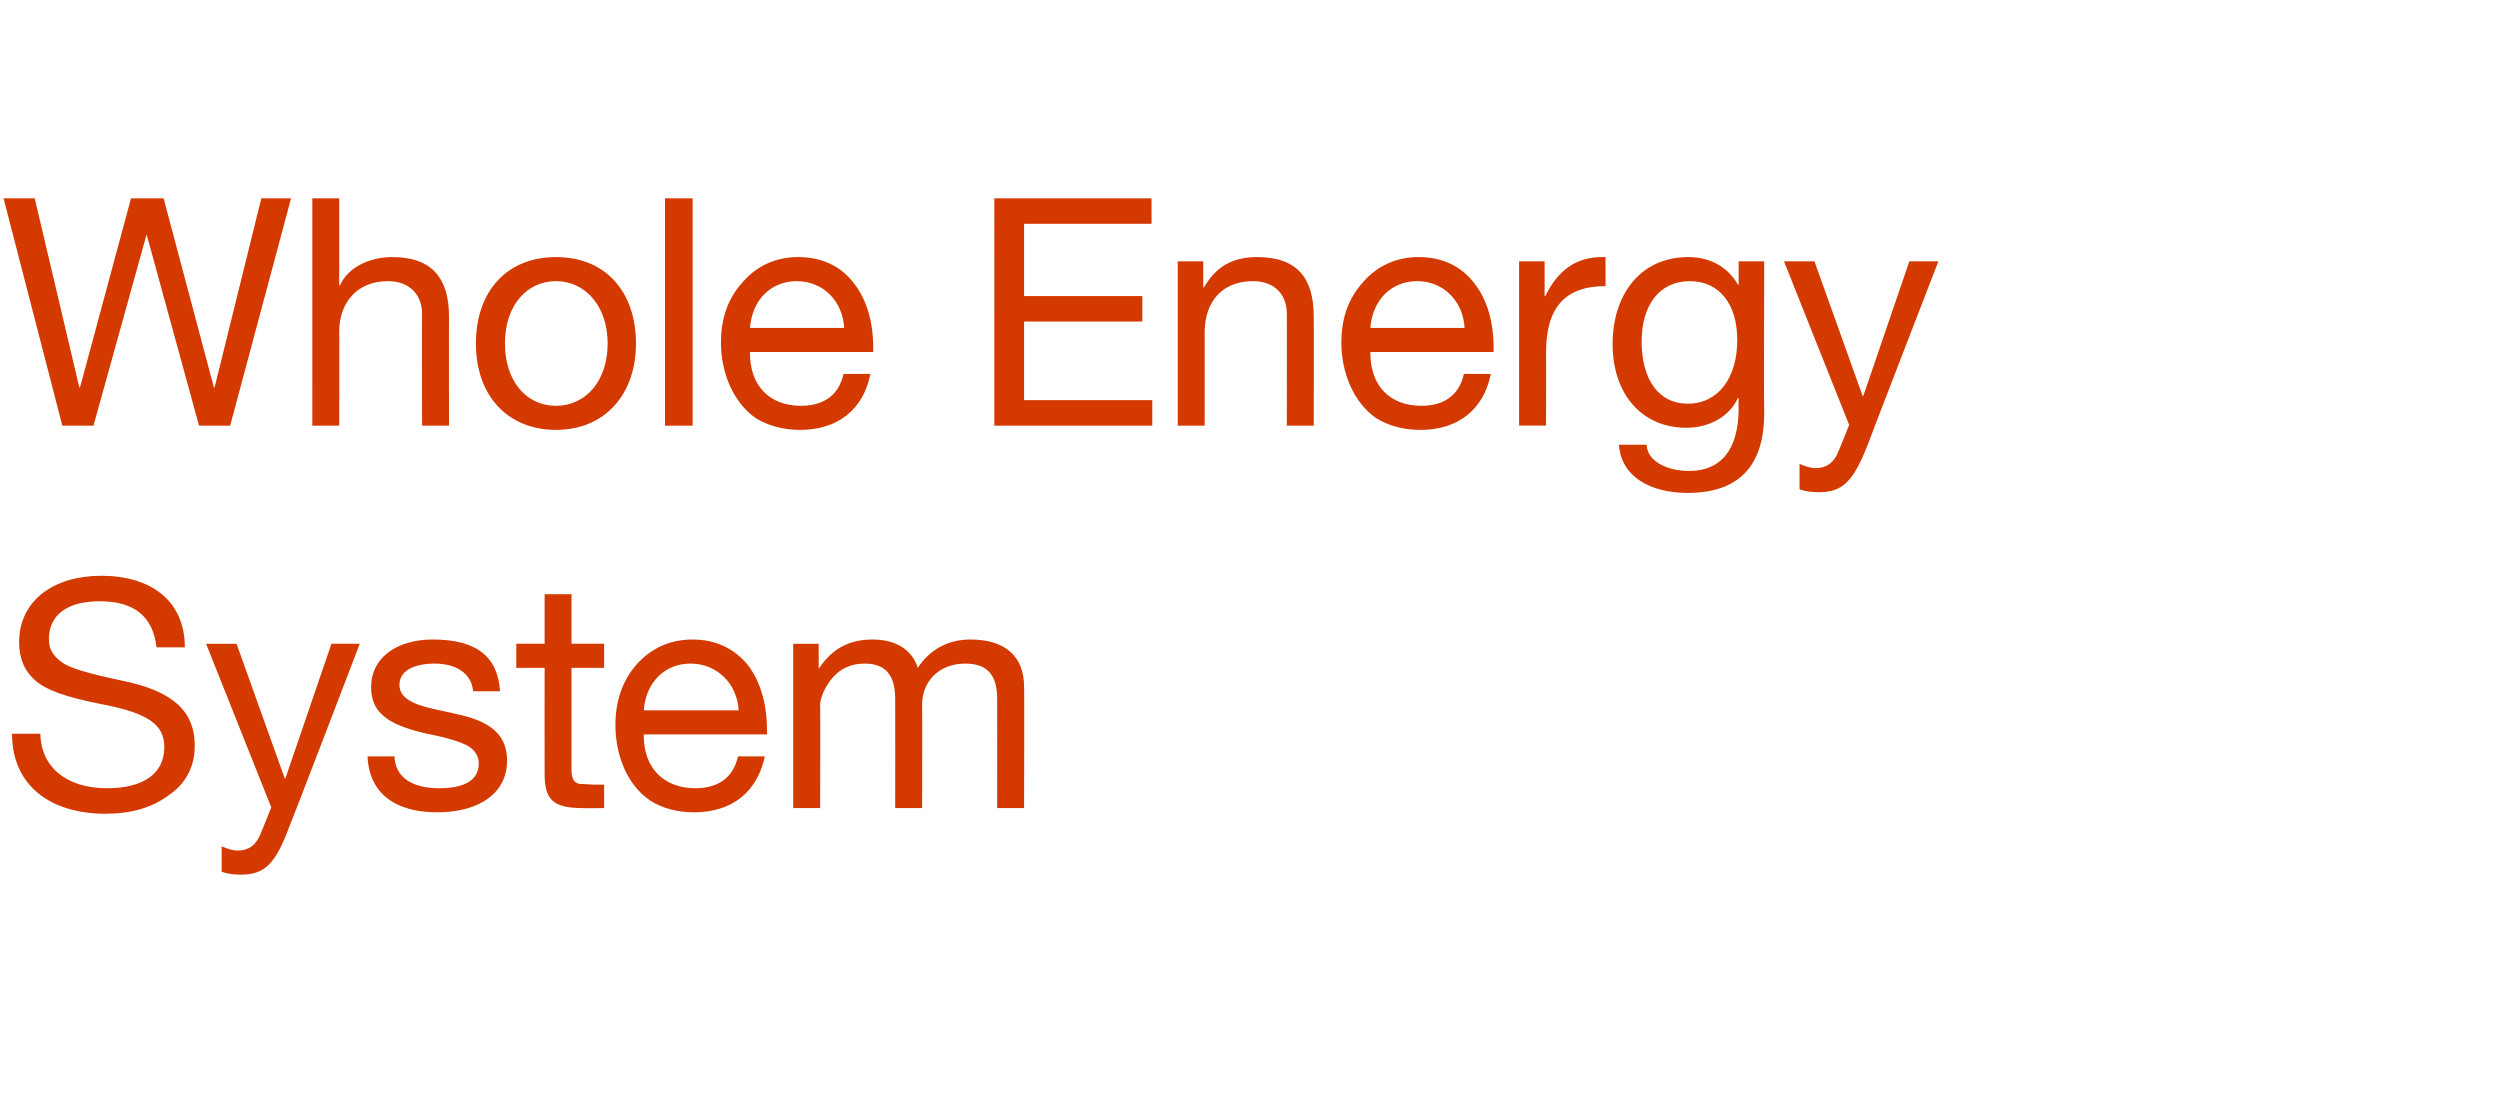
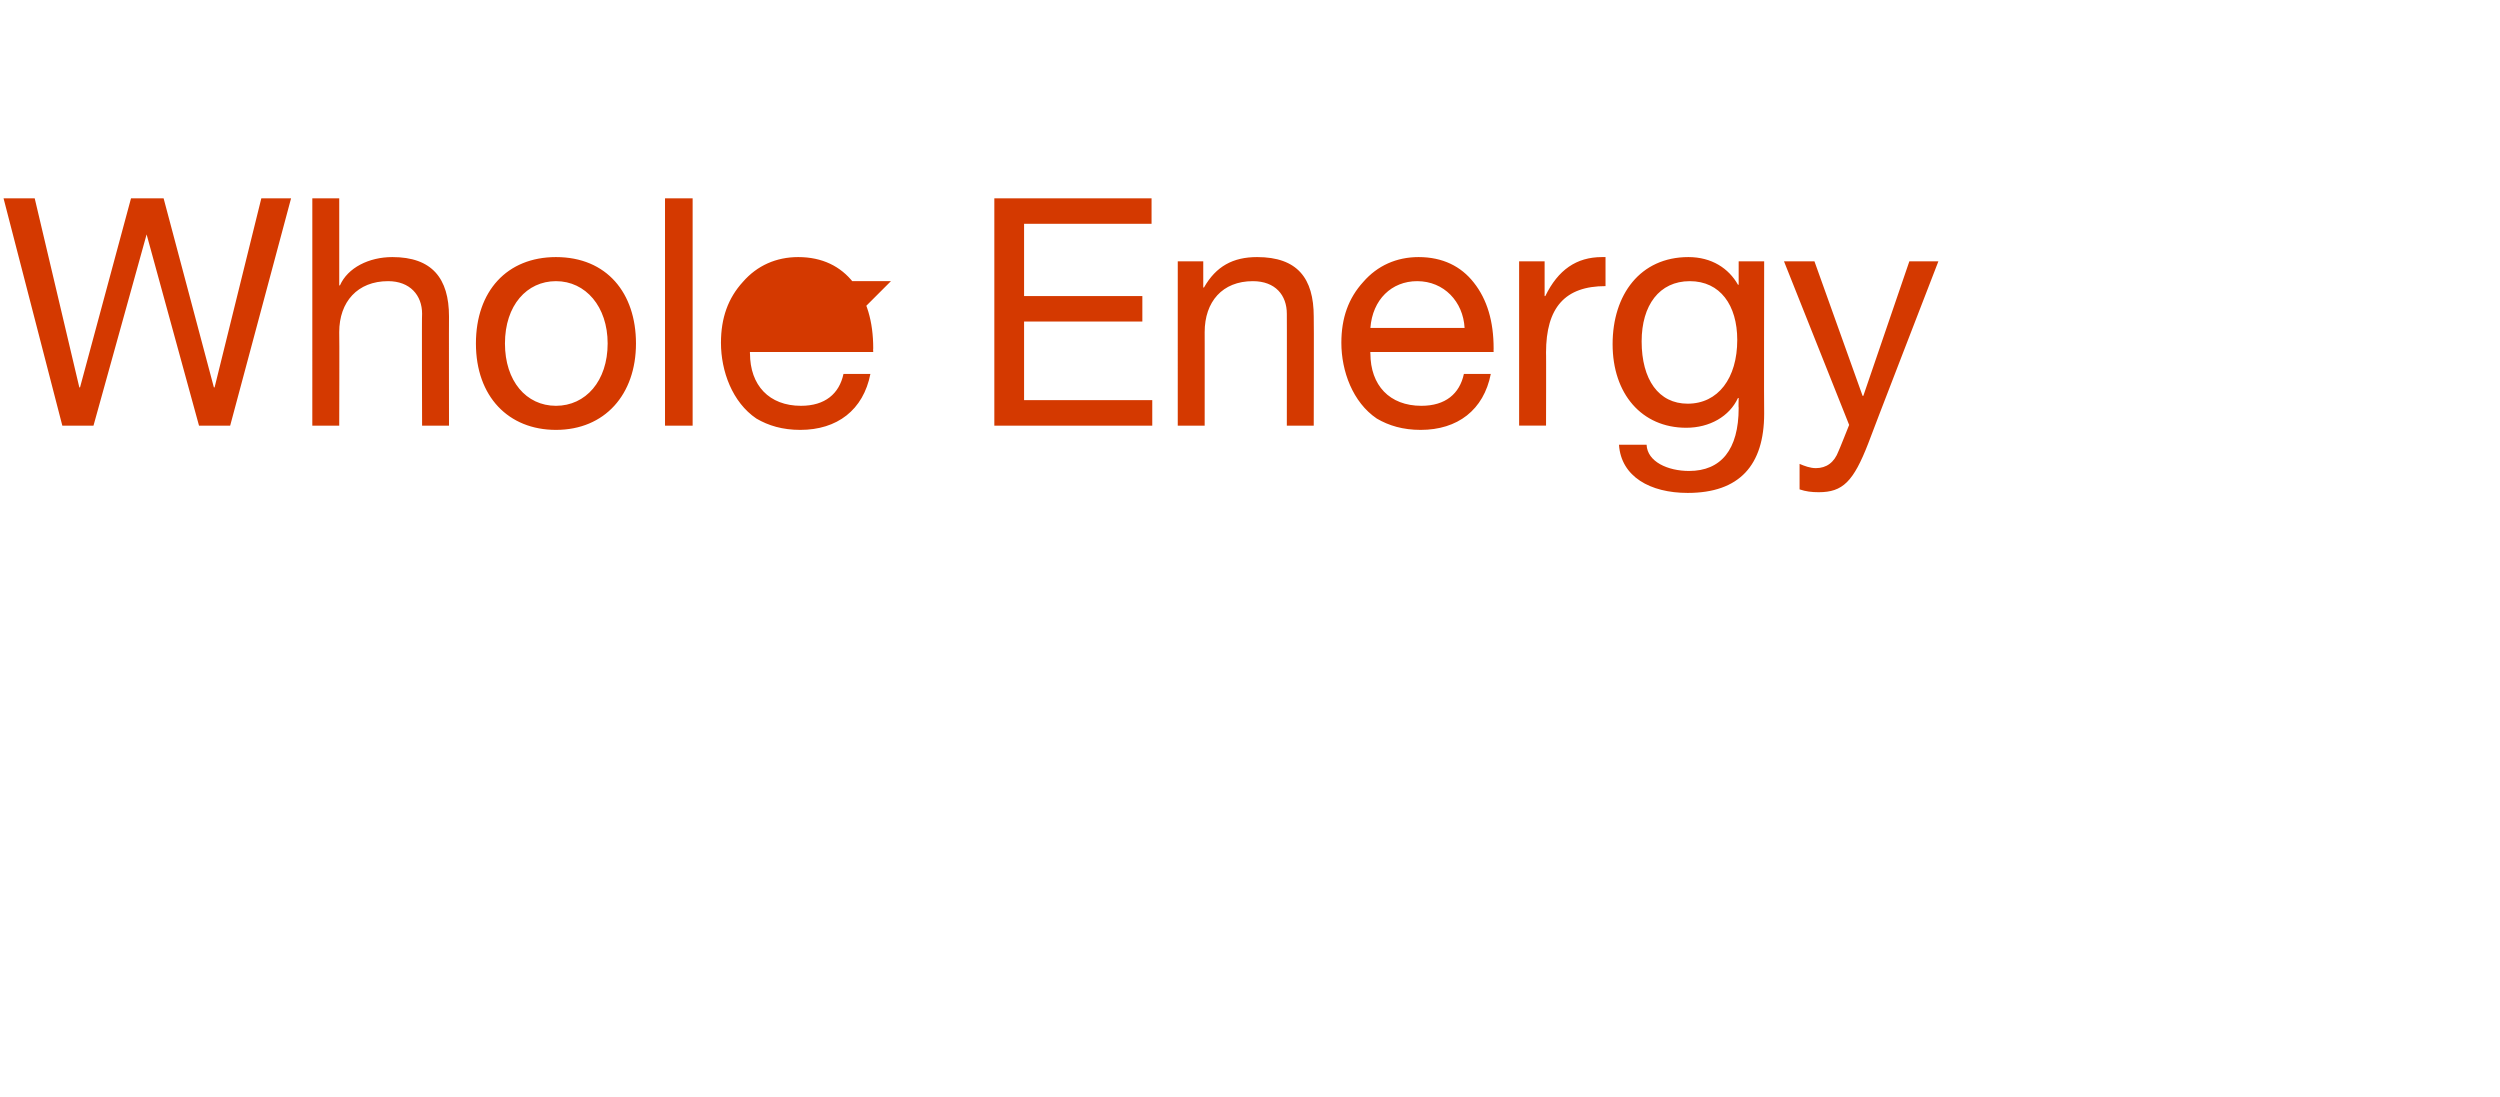
<svg xmlns="http://www.w3.org/2000/svg" version="1.1" width="353px" height="154.9px" viewBox="0 -1 353 154.9" style="top:-1px">
  <desc>Whole Energy System</desc>
  <defs />
  <g id="Polygon155161">
-     <path d="m26.1 90.4h-4c-.5-4.4-3.2-6.5-8-6.5c-4.6 0-7.2 1.9-7.2 5.4c0 1.3.6 2.3 1.7 3.1c1 .9 3.9 1.7 8.6 2.7c6.9 1.4 10.3 4.1 10.3 9.2c0 3-1.3 5.4-3.7 7c-2.4 1.8-5.4 2.6-8.9 2.6c-7.7 0-13.2-3.9-13.2-11.3h4c.1 4.9 3.9 7.7 9.4 7.7c5.2 0 8.1-2.1 8.1-5.8c0-3.1-2.1-4.8-9-6.1c-4.6-.9-7.6-1.9-9.2-3.3c-1.6-1.4-2.3-3.2-2.3-5.4c0-6 5-9.4 11.6-9.4c7.1 0 11.8 3.6 11.8 10.1zm7.3-.5l6.8 19h.1l6.5-19h4s-9.85 25.72-9.9 25.7c-2 5.4-3.5 6.9-6.9 6.9c-1 0-1.8-.1-2.7-.4v-3.6c.7.3 1.5.6 2.3.6c1.5 0 2.6-.8 3.2-2.4c.01.05 1.5-3.7 1.5-3.7l-9.2-23.1h4.3zm37.2 6.7c.01.03-3.8 0-3.8 0c0 0-.02-.01 0 0c-.2-2.5-2.4-3.9-5.4-3.9c-3.1 0-5 1.1-5 3c0 1.7 1.6 2.7 4.8 3.4l3.6.8c4.5 1 6.8 2.9 6.8 6.5c0 4.5-3.8 7.3-9.9 7.3c-5.9 0-9.6-2.7-9.8-7.9h3.8c.1 2.9 2.4 4.5 6.3 4.5c3.7 0 5.6-1.2 5.6-3.5c0-1-.5-1.8-1.4-2.4c-1-.6-2.9-1.2-5.9-1.8c-5.9-1.3-7.9-3.2-7.9-6.6c0-4.1 3.6-6.7 8.7-6.7c6.3 0 9.2 2.5 9.5 7.3zm10.1-13.7v7h4.6v3.4h-4.6v14.5c0 1.2.4 1.8 1.2 1.9c.7 0 1.6.1 2.4.1c-.04-.03 1 0 1 0v3.3s-3.11.05-3.1 0c-4.2 0-5.3-1.3-5.3-4.8c-.02-.01 0-15 0-15h-4v-3.4h4v-7h3.8zm24.9 10c1.8 2.4 2.7 5.5 2.7 9.3c.03.01 0 .5 0 .5H90.9v.2c0 4.5 2.8 7.4 7.3 7.4c3.4 0 5.4-1.7 6-4.5h3.8c-1.1 5.1-4.7 7.9-10 7.9c-2.4 0-4.5-.6-6.1-1.6c-3.5-2.3-5-6.7-5-10.7c0-3.5 1-6.3 3-8.6c2.1-2.3 4.7-3.5 7.9-3.5c3.3 0 5.9 1.3 7.8 3.6zm-1.3 6.4c-.2-3.7-3-6.6-6.8-6.6c-3.6 0-6.3 2.6-6.6 6.6h13.4zm25.3-6c1.6-2.5 4.2-4 7.4-4c5.2 0 7.6 2.6 7.6 6.7c.05-.04 0 17.1 0 17.1h-3.8s.02-15.39 0-15.4c0-3.3-1.3-5-4.5-5c-3.8 0-6.1 2.6-6.1 5.8c.05.02 0 14.6 0 14.6h-3.8s.02-15.39 0-15.4c0-3.3-1.3-5-4.3-5c-1.3 0-2.3.3-3.3.9c-1.8 1.2-3 3.6-3 5c.05-.03 0 14.5 0 14.5H112V89.9h3.6v3.4h.1c1.8-2.7 4.2-4 7.5-4c3.4 0 5.6 1.5 6.4 4z" stroke="none" fill="#d43900" />
-   </g>
+     </g>
  <g id="Polygon155160">
-     <path d="m4.9 27l6.3 26.7h.1L18.5 27h4.6l7.1 26.7h.1L36.9 27h4.2l-8.6 32.1h-4.4l-7.4-27l-7.5 27H8.8L.5 27h4.4zm43 0v12.3h.1c1.1-2.5 4.1-4 7.4-4c5.6 0 8 3 8 8.4c-.02-.03 0 15.4 0 15.4h-3.8s-.05-15.84 0-15.8c0-2.6-1.7-4.6-4.8-4.6c-4.3 0-6.9 2.9-6.9 7.2c.04-.03 0 13.2 0 13.2h-3.8V27h3.8zm41.9 20.5c0 7.2-4.4 12.2-11.3 12.2c-6.7 0-11.3-4.7-11.3-12.2c0-7.4 4.4-12.2 11.3-12.2c7.2 0 11.3 5.1 11.3 12.2zm-11.3 8.8c4.2 0 7.3-3.5 7.3-8.8c0-5.2-3.1-8.8-7.3-8.8c-4.1 0-7.2 3.4-7.2 8.8c0 5.3 3 8.8 7.2 8.8zM97.8 27v32.1h-3.9V27h3.9zm22.7 11.9c1.9 2.4 2.8 5.5 2.8 9.3c-.03.01 0 .5 0 .5h-17.4s-.04.23 0 .2c0 4.5 2.7 7.4 7.2 7.4c3.4 0 5.4-1.7 6-4.5h3.8c-1 5.1-4.7 7.9-9.9 7.9c-2.5 0-4.5-.6-6.2-1.6c-3.4-2.3-5-6.7-5-10.7c0-3.5 1-6.3 3.1-8.6c2-2.3 4.7-3.5 7.8-3.5c3.4 0 6 1.3 7.8 3.6zm-1.3 6.4c-.2-3.7-2.9-6.6-6.7-6.6c-3.6 0-6.3 2.6-6.6 6.6h13.3zM162.6 27v3.6h-18v10.2h16.7v3.6h-16.7v11.1h18.1v3.6h-22.3V27h22.2zm22.9 16.7c.04-.03 0 15.4 0 15.4h-3.8s.02-15.84 0-15.8c0-2.6-1.6-4.6-4.8-4.6c-4.3 0-6.8 2.9-6.8 7.2c.01-.03 0 13.2 0 13.2h-3.8V35.9h3.6v3.7s.07-.03.1 0c1.7-3 4.1-4.3 7.5-4.3c5.7 0 8 3 8 8.4zm22.6-4.8c1.9 2.4 2.8 5.5 2.8 9.3c-.02.01 0 .5 0 .5h-17.4s-.04.23 0 .2c0 4.5 2.7 7.4 7.2 7.4c3.4 0 5.4-1.7 6-4.5h3.8c-1 5.1-4.7 7.9-9.9 7.9c-2.5 0-4.5-.6-6.2-1.6c-3.4-2.3-5-6.7-5-10.7c0-3.5 1-6.3 3.1-8.6c2-2.3 4.7-3.5 7.8-3.5c3.4 0 6 1.3 7.8 3.6zm-1.3 6.4c-.2-3.7-2.9-6.6-6.7-6.6c-3.6 0-6.3 2.6-6.6 6.6h13.3zm19.9-10v4.1c-5.7 0-8.4 3-8.4 9.4c.03-.05 0 10.3 0 10.3h-3.8V35.9h3.6v4.9h.1c1.8-3.7 4.4-5.5 8-5.5h.5zm18.7 3.9h.1v-3.3h3.6s-.04 21.49 0 21.5c0 7.3-3.5 11.2-10.8 11.2c-5.3 0-9.4-2.3-9.7-6.8h3.9c.1 2.4 3 3.7 6 3.7c4.5 0 7-3 7-8.9c-.04.03 0-1.4 0-1.4h-.1c-1.2 2.6-4 4.2-7.3 4.2c-6.3 0-10.4-4.8-10.4-11.8c0-7 3.9-12.3 10.7-12.3c3.3 0 5.7 1.6 7 3.9zM238.3 56c4.3 0 7-3.6 7-9c0-4.9-2.4-8.3-6.7-8.3c-4.3 0-6.8 3.4-6.8 8.5c0 5.4 2.4 8.8 6.5 8.8zm17.9-20.1l6.8 19h.1l6.5-19h4.1s-9.95 25.72-9.9 25.7c-2.1 5.4-3.6 6.9-7 6.9c-1 0-1.8-.1-2.7-.4v-3.6c.7.3 1.5.6 2.3.6c1.5 0 2.6-.8 3.2-2.4c.01.05 1.5-3.7 1.5-3.7l-9.2-23.1h4.3z" stroke="none" fill="#d43900" />
+     <path d="m4.9 27l6.3 26.7h.1L18.5 27h4.6l7.1 26.7h.1L36.9 27h4.2l-8.6 32.1h-4.4l-7.4-27l-7.5 27H8.8L.5 27h4.4zm43 0v12.3h.1c1.1-2.5 4.1-4 7.4-4c5.6 0 8 3 8 8.4c-.02-.03 0 15.4 0 15.4h-3.8s-.05-15.84 0-15.8c0-2.6-1.7-4.6-4.8-4.6c-4.3 0-6.9 2.9-6.9 7.2c.04-.03 0 13.2 0 13.2h-3.8V27h3.8zm41.9 20.5c0 7.2-4.4 12.2-11.3 12.2c-6.7 0-11.3-4.7-11.3-12.2c0-7.4 4.4-12.2 11.3-12.2c7.2 0 11.3 5.1 11.3 12.2zm-11.3 8.8c4.2 0 7.3-3.5 7.3-8.8c0-5.2-3.1-8.8-7.3-8.8c-4.1 0-7.2 3.4-7.2 8.8c0 5.3 3 8.8 7.2 8.8zM97.8 27v32.1h-3.9V27h3.9zm22.7 11.9c1.9 2.4 2.8 5.5 2.8 9.3c-.03.01 0 .5 0 .5h-17.4s-.04.23 0 .2c0 4.5 2.7 7.4 7.2 7.4c3.4 0 5.4-1.7 6-4.5h3.8c-1 5.1-4.7 7.9-9.9 7.9c-2.5 0-4.5-.6-6.2-1.6c-3.4-2.3-5-6.7-5-10.7c0-3.5 1-6.3 3.1-8.6c2-2.3 4.7-3.5 7.8-3.5c3.4 0 6 1.3 7.8 3.6zm-1.3 6.4c-.2-3.7-2.9-6.6-6.7-6.6h13.3zM162.6 27v3.6h-18v10.2h16.7v3.6h-16.7v11.1h18.1v3.6h-22.3V27h22.2zm22.9 16.7c.04-.03 0 15.4 0 15.4h-3.8s.02-15.84 0-15.8c0-2.6-1.6-4.6-4.8-4.6c-4.3 0-6.8 2.9-6.8 7.2c.01-.03 0 13.2 0 13.2h-3.8V35.9h3.6v3.7s.07-.03.1 0c1.7-3 4.1-4.3 7.5-4.3c5.7 0 8 3 8 8.4zm22.6-4.8c1.9 2.4 2.8 5.5 2.8 9.3c-.02.01 0 .5 0 .5h-17.4s-.04.23 0 .2c0 4.5 2.7 7.4 7.2 7.4c3.4 0 5.4-1.7 6-4.5h3.8c-1 5.1-4.7 7.9-9.9 7.9c-2.5 0-4.5-.6-6.2-1.6c-3.4-2.3-5-6.7-5-10.7c0-3.5 1-6.3 3.1-8.6c2-2.3 4.7-3.5 7.8-3.5c3.4 0 6 1.3 7.8 3.6zm-1.3 6.4c-.2-3.7-2.9-6.6-6.7-6.6c-3.6 0-6.3 2.6-6.6 6.6h13.3zm19.9-10v4.1c-5.7 0-8.4 3-8.4 9.4c.03-.05 0 10.3 0 10.3h-3.8V35.9h3.6v4.9h.1c1.8-3.7 4.4-5.5 8-5.5h.5zm18.7 3.9h.1v-3.3h3.6s-.04 21.49 0 21.5c0 7.3-3.5 11.2-10.8 11.2c-5.3 0-9.4-2.3-9.7-6.8h3.9c.1 2.4 3 3.7 6 3.7c4.5 0 7-3 7-8.9c-.04.03 0-1.4 0-1.4h-.1c-1.2 2.6-4 4.2-7.3 4.2c-6.3 0-10.4-4.8-10.4-11.8c0-7 3.9-12.3 10.7-12.3c3.3 0 5.7 1.6 7 3.9zM238.3 56c4.3 0 7-3.6 7-9c0-4.9-2.4-8.3-6.7-8.3c-4.3 0-6.8 3.4-6.8 8.5c0 5.4 2.4 8.8 6.5 8.8zm17.9-20.1l6.8 19h.1l6.5-19h4.1s-9.95 25.72-9.9 25.7c-2.1 5.4-3.6 6.9-7 6.9c-1 0-1.8-.1-2.7-.4v-3.6c.7.3 1.5.6 2.3.6c1.5 0 2.6-.8 3.2-2.4c.01.05 1.5-3.7 1.5-3.7l-9.2-23.1h4.3z" stroke="none" fill="#d43900" />
  </g>
</svg>